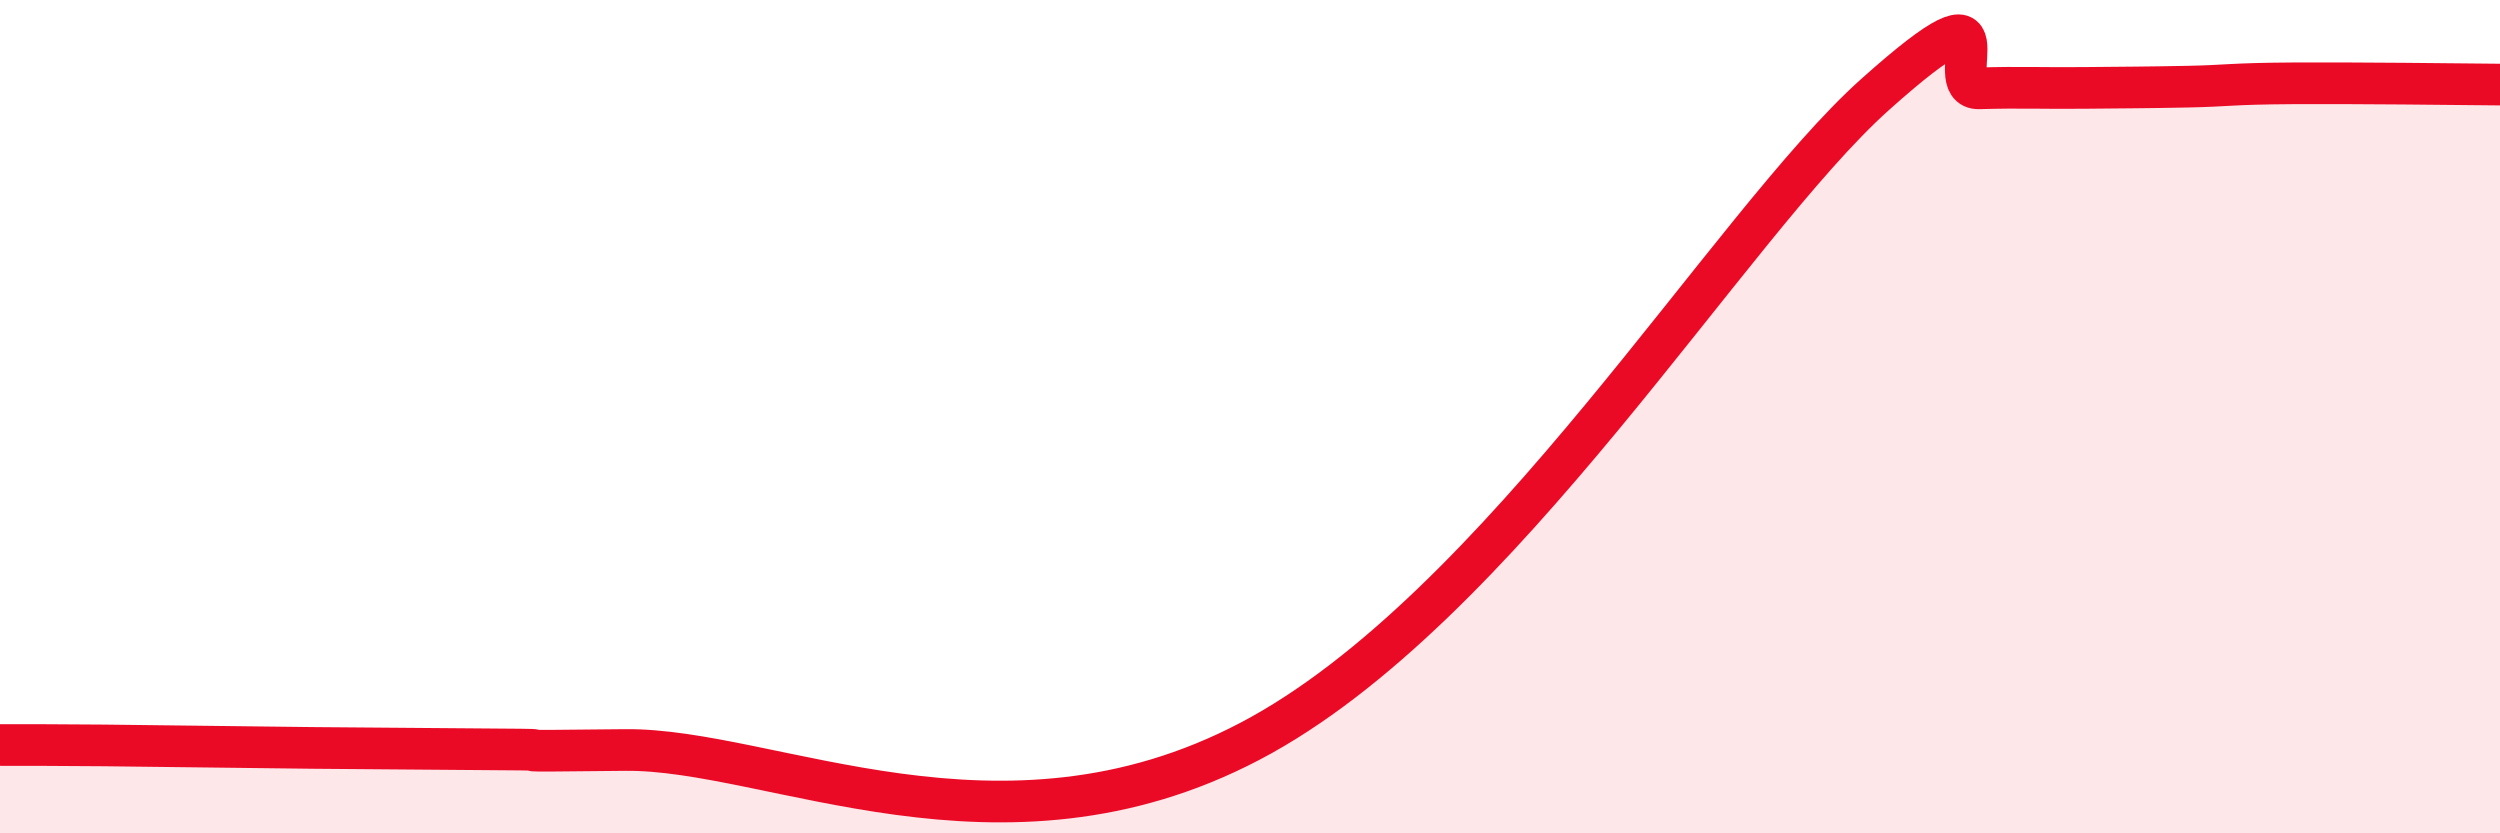
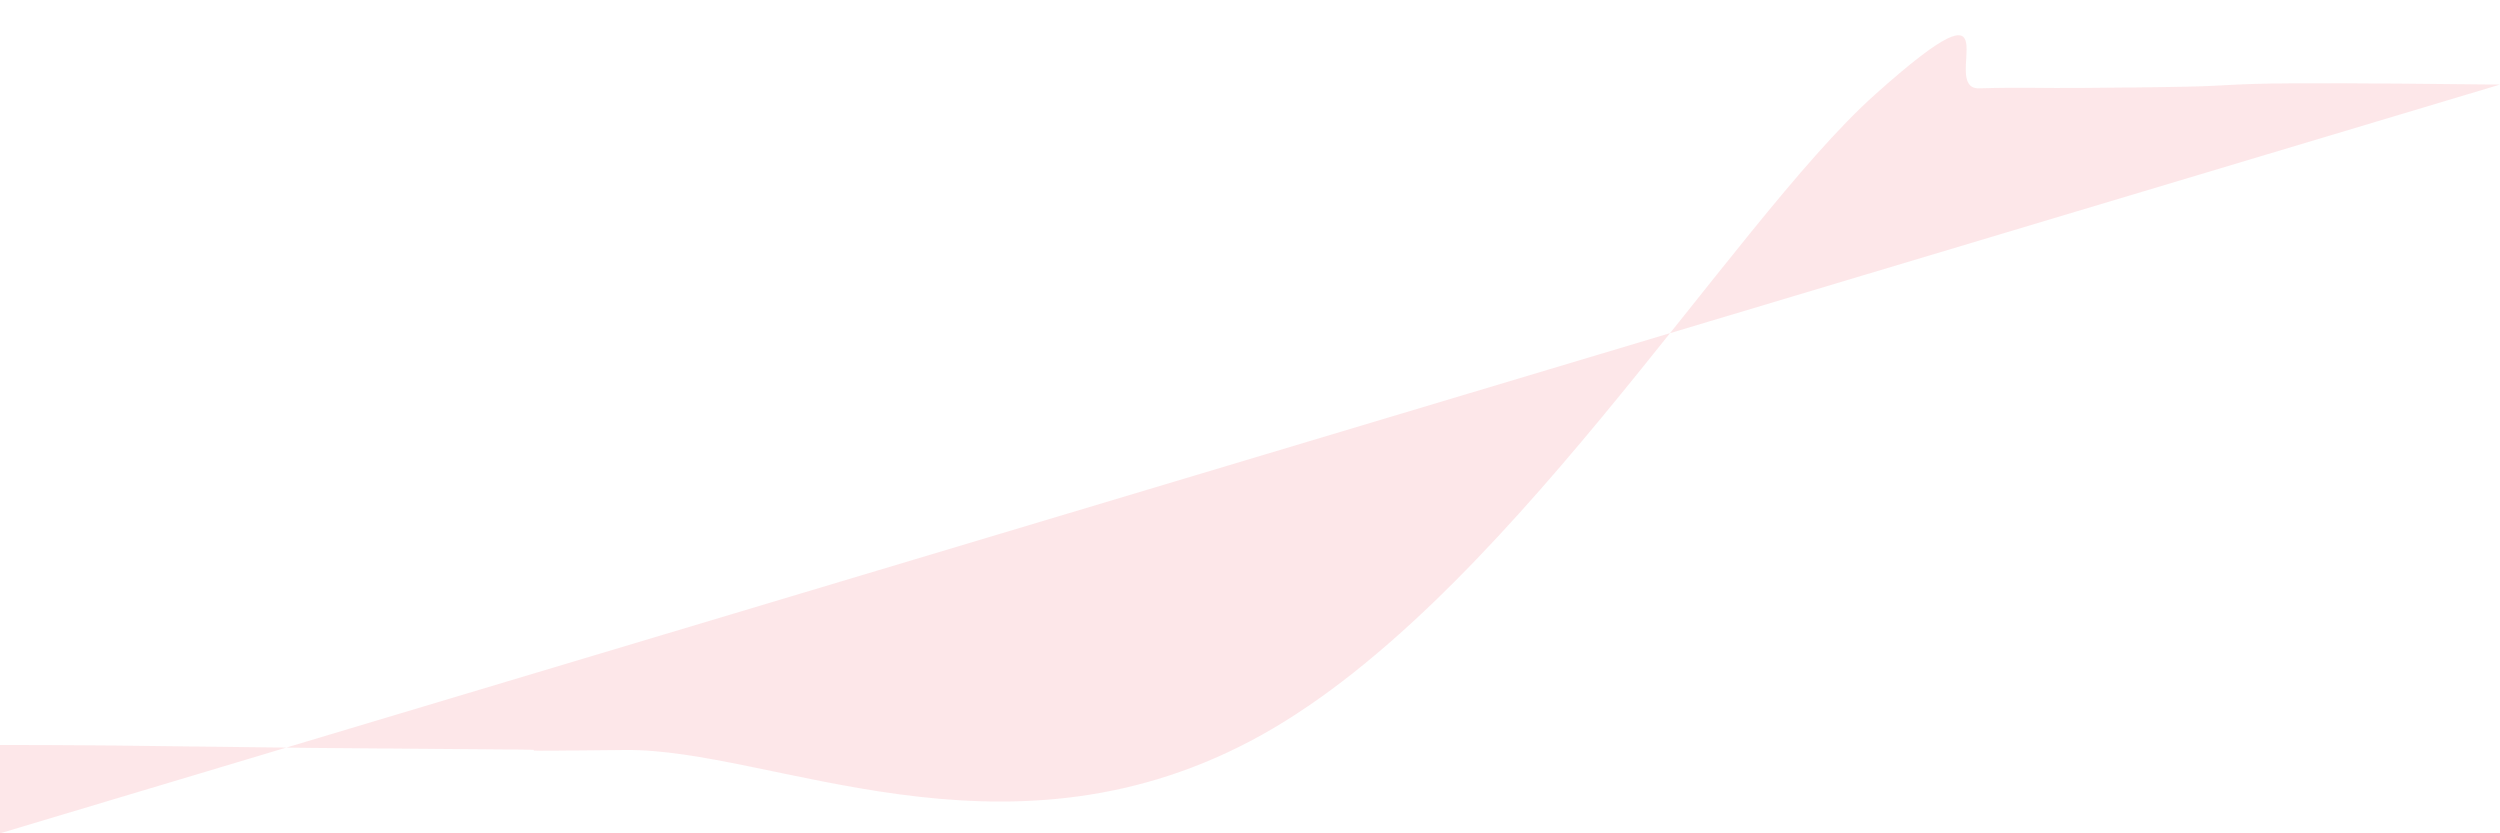
<svg xmlns="http://www.w3.org/2000/svg" width="60" height="20" viewBox="0 0 60 20">
-   <path d="M 0,17.88 C 0.5,17.88 1.5,17.88 2.5,17.89 C 3.5,17.9 4,17.91 5,17.92 C 6,17.93 6.5,17.94 7.5,17.95 C 8.5,17.96 9,17.96 10,17.97 C 11,17.98 11.5,17.98 12.5,17.99 C 13.5,18 11.5,18.04 15,18 C 18.5,17.96 24,20.94 30,17.79 C 36,14.64 41.5,5.4 45,2.27 C 48.5,-0.86 46.5,2.15 47.5,2.12 C 48.5,2.09 49,2.12 50,2.11 C 51,2.1 51.5,2.1 52.5,2.08 C 53.5,2.06 53.5,2.01 55,2 C 56.5,1.99 59,2.02 60,2.03L60 20L0 20Z" fill="#EB0A25" opacity="0.1" stroke-linecap="round" stroke-linejoin="round" />
-   <path d="M 0,17.88 C 0.5,17.88 1.5,17.88 2.5,17.89 C 3.5,17.9 4,17.91 5,17.92 C 6,17.93 6.5,17.94 7.5,17.95 C 8.5,17.96 9,17.96 10,17.97 C 11,17.98 11.5,17.98 12.5,17.99 C 13.5,18 11.5,18.04 15,18 C 18.5,17.96 24,20.94 30,17.79 C 36,14.64 41.5,5.4 45,2.27 C 48.5,-0.86 46.5,2.15 47.5,2.12 C 48.5,2.09 49,2.12 50,2.11 C 51,2.1 51.5,2.1 52.5,2.08 C 53.5,2.06 53.5,2.01 55,2 C 56.5,1.99 59,2.02 60,2.03" stroke="#EB0A25" stroke-width="1" fill="none" stroke-linecap="round" stroke-linejoin="round" />
+   <path d="M 0,17.88 C 0.5,17.88 1.5,17.88 2.5,17.89 C 3.5,17.9 4,17.91 5,17.92 C 6,17.93 6.5,17.94 7.5,17.95 C 8.5,17.96 9,17.96 10,17.97 C 11,17.98 11.5,17.98 12.5,17.99 C 13.5,18 11.5,18.04 15,18 C 18.5,17.96 24,20.94 30,17.79 C 36,14.64 41.5,5.4 45,2.27 C 48.5,-0.86 46.5,2.15 47.5,2.12 C 48.5,2.09 49,2.12 50,2.11 C 51,2.1 51.5,2.1 52.5,2.08 C 53.5,2.06 53.5,2.01 55,2 C 56.5,1.99 59,2.02 60,2.03L0 20Z" fill="#EB0A25" opacity="0.1" stroke-linecap="round" stroke-linejoin="round" />
</svg>